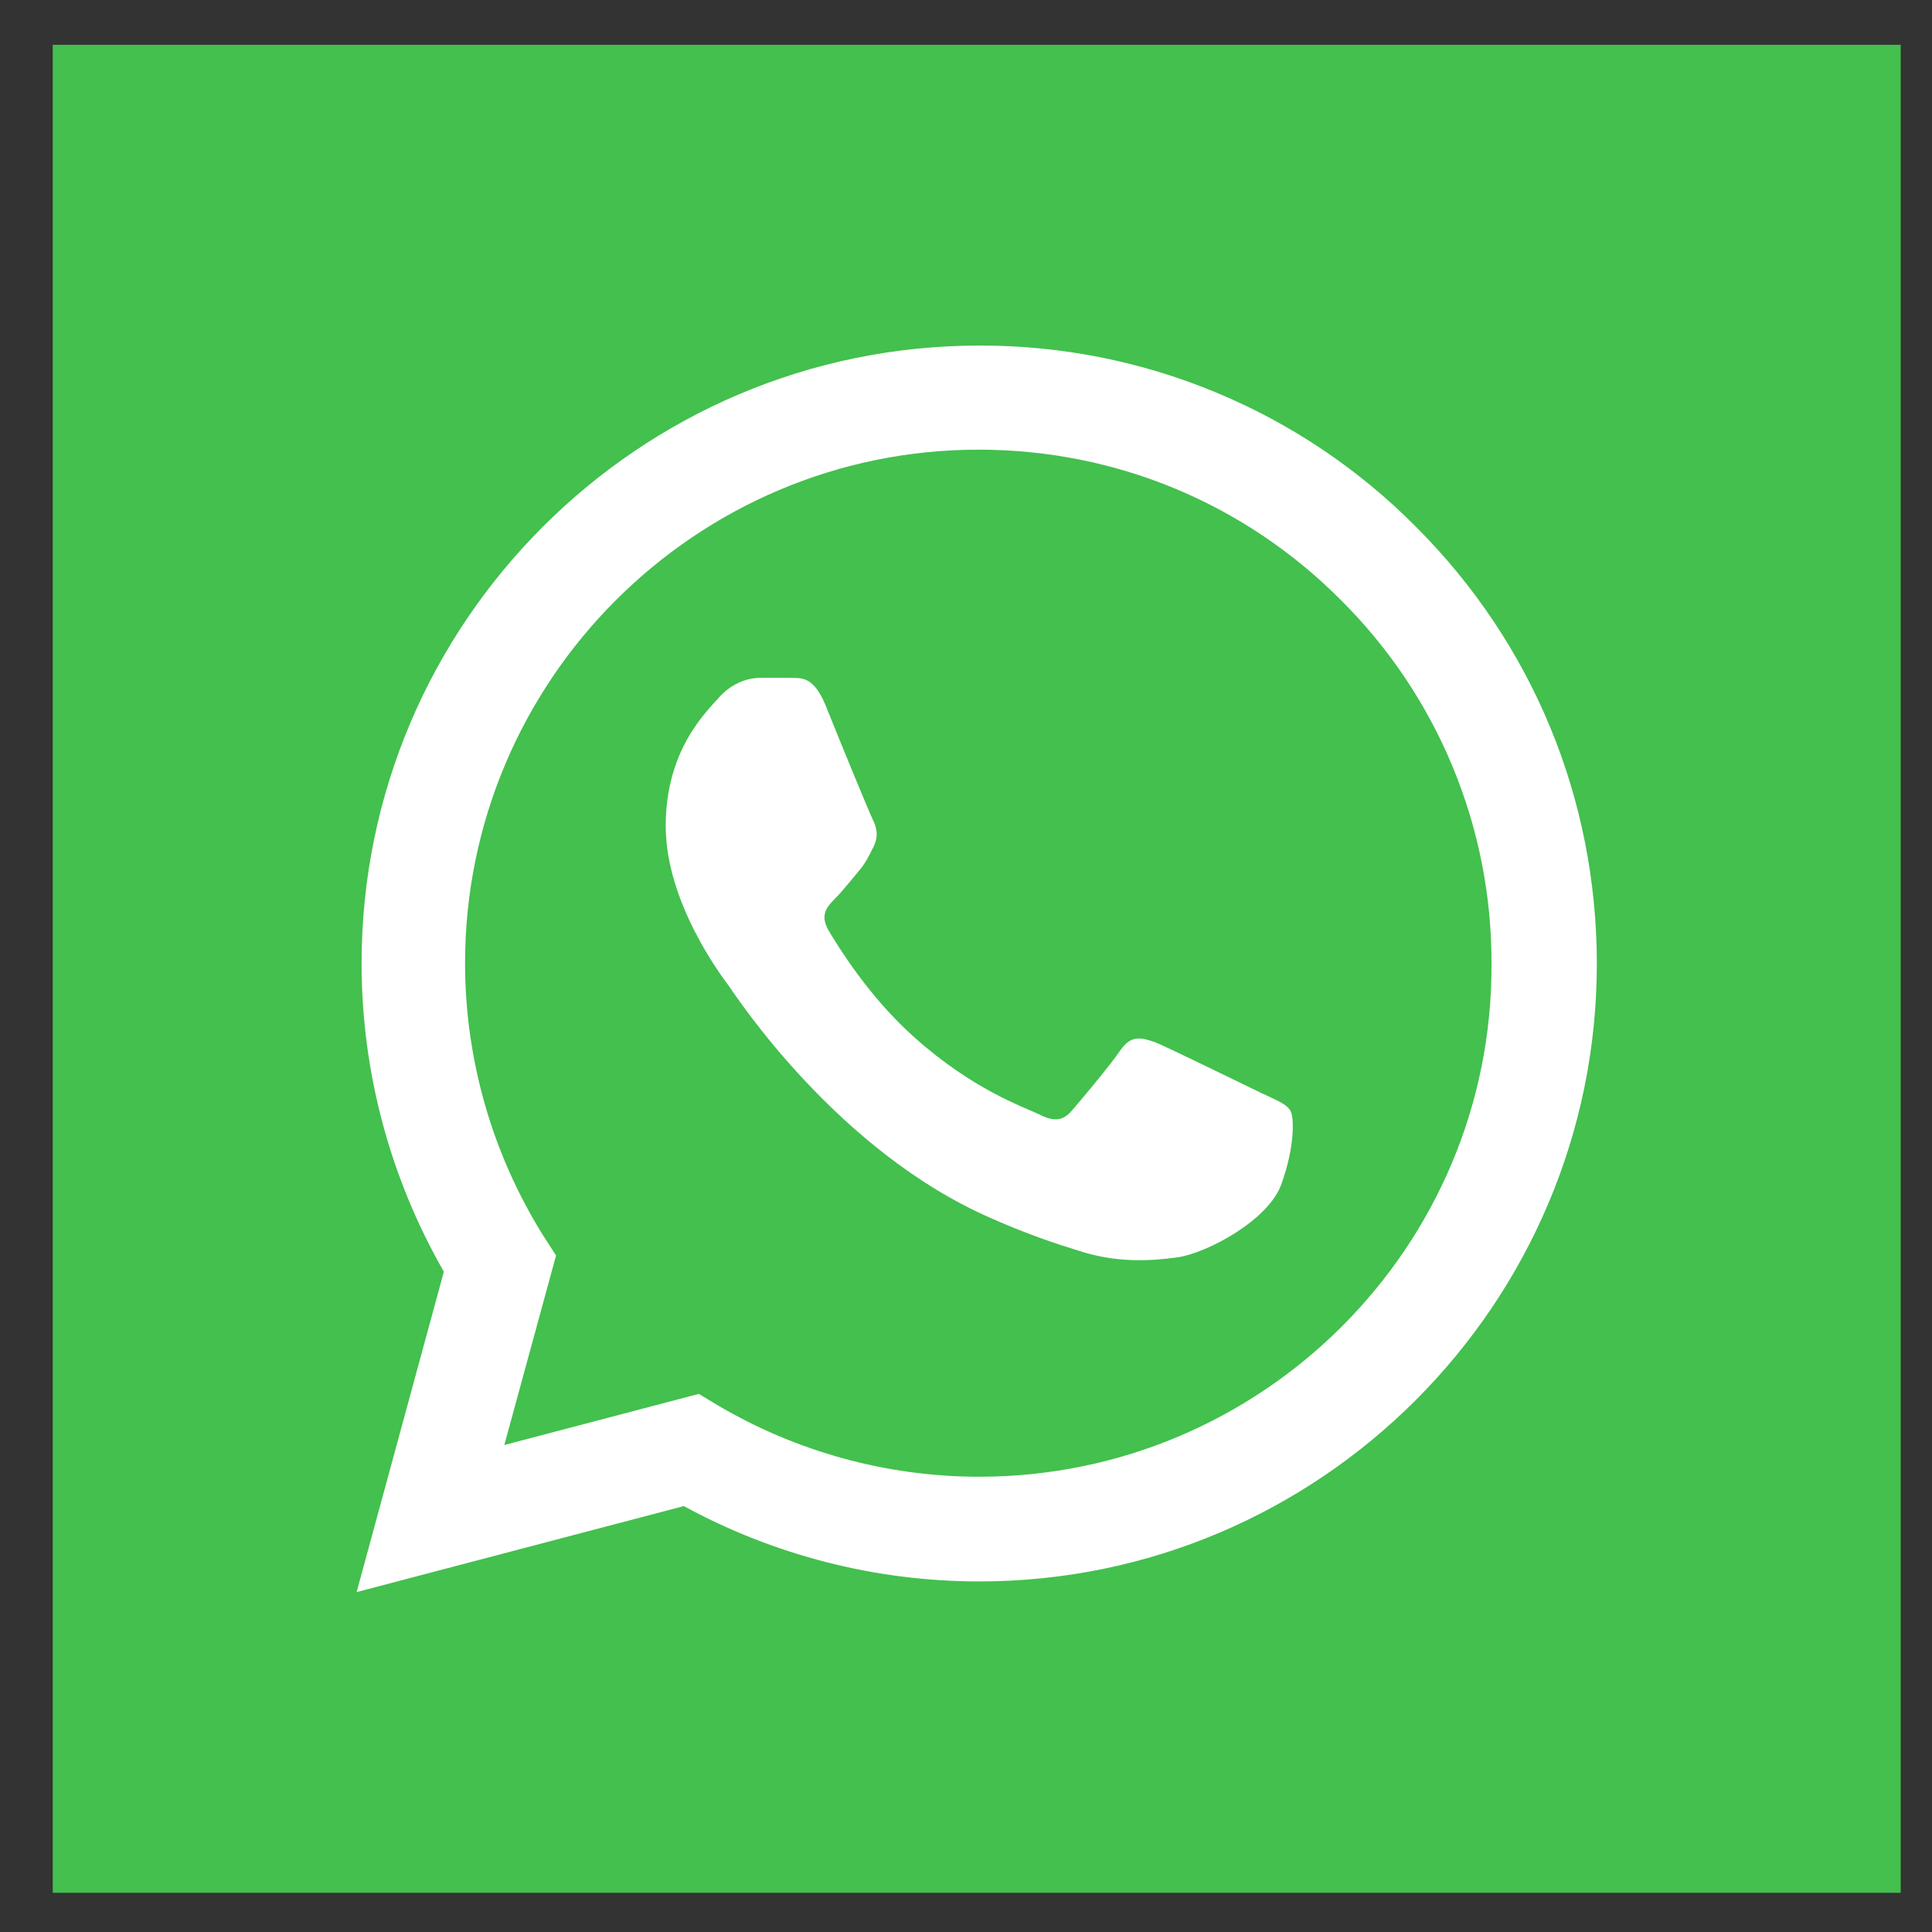
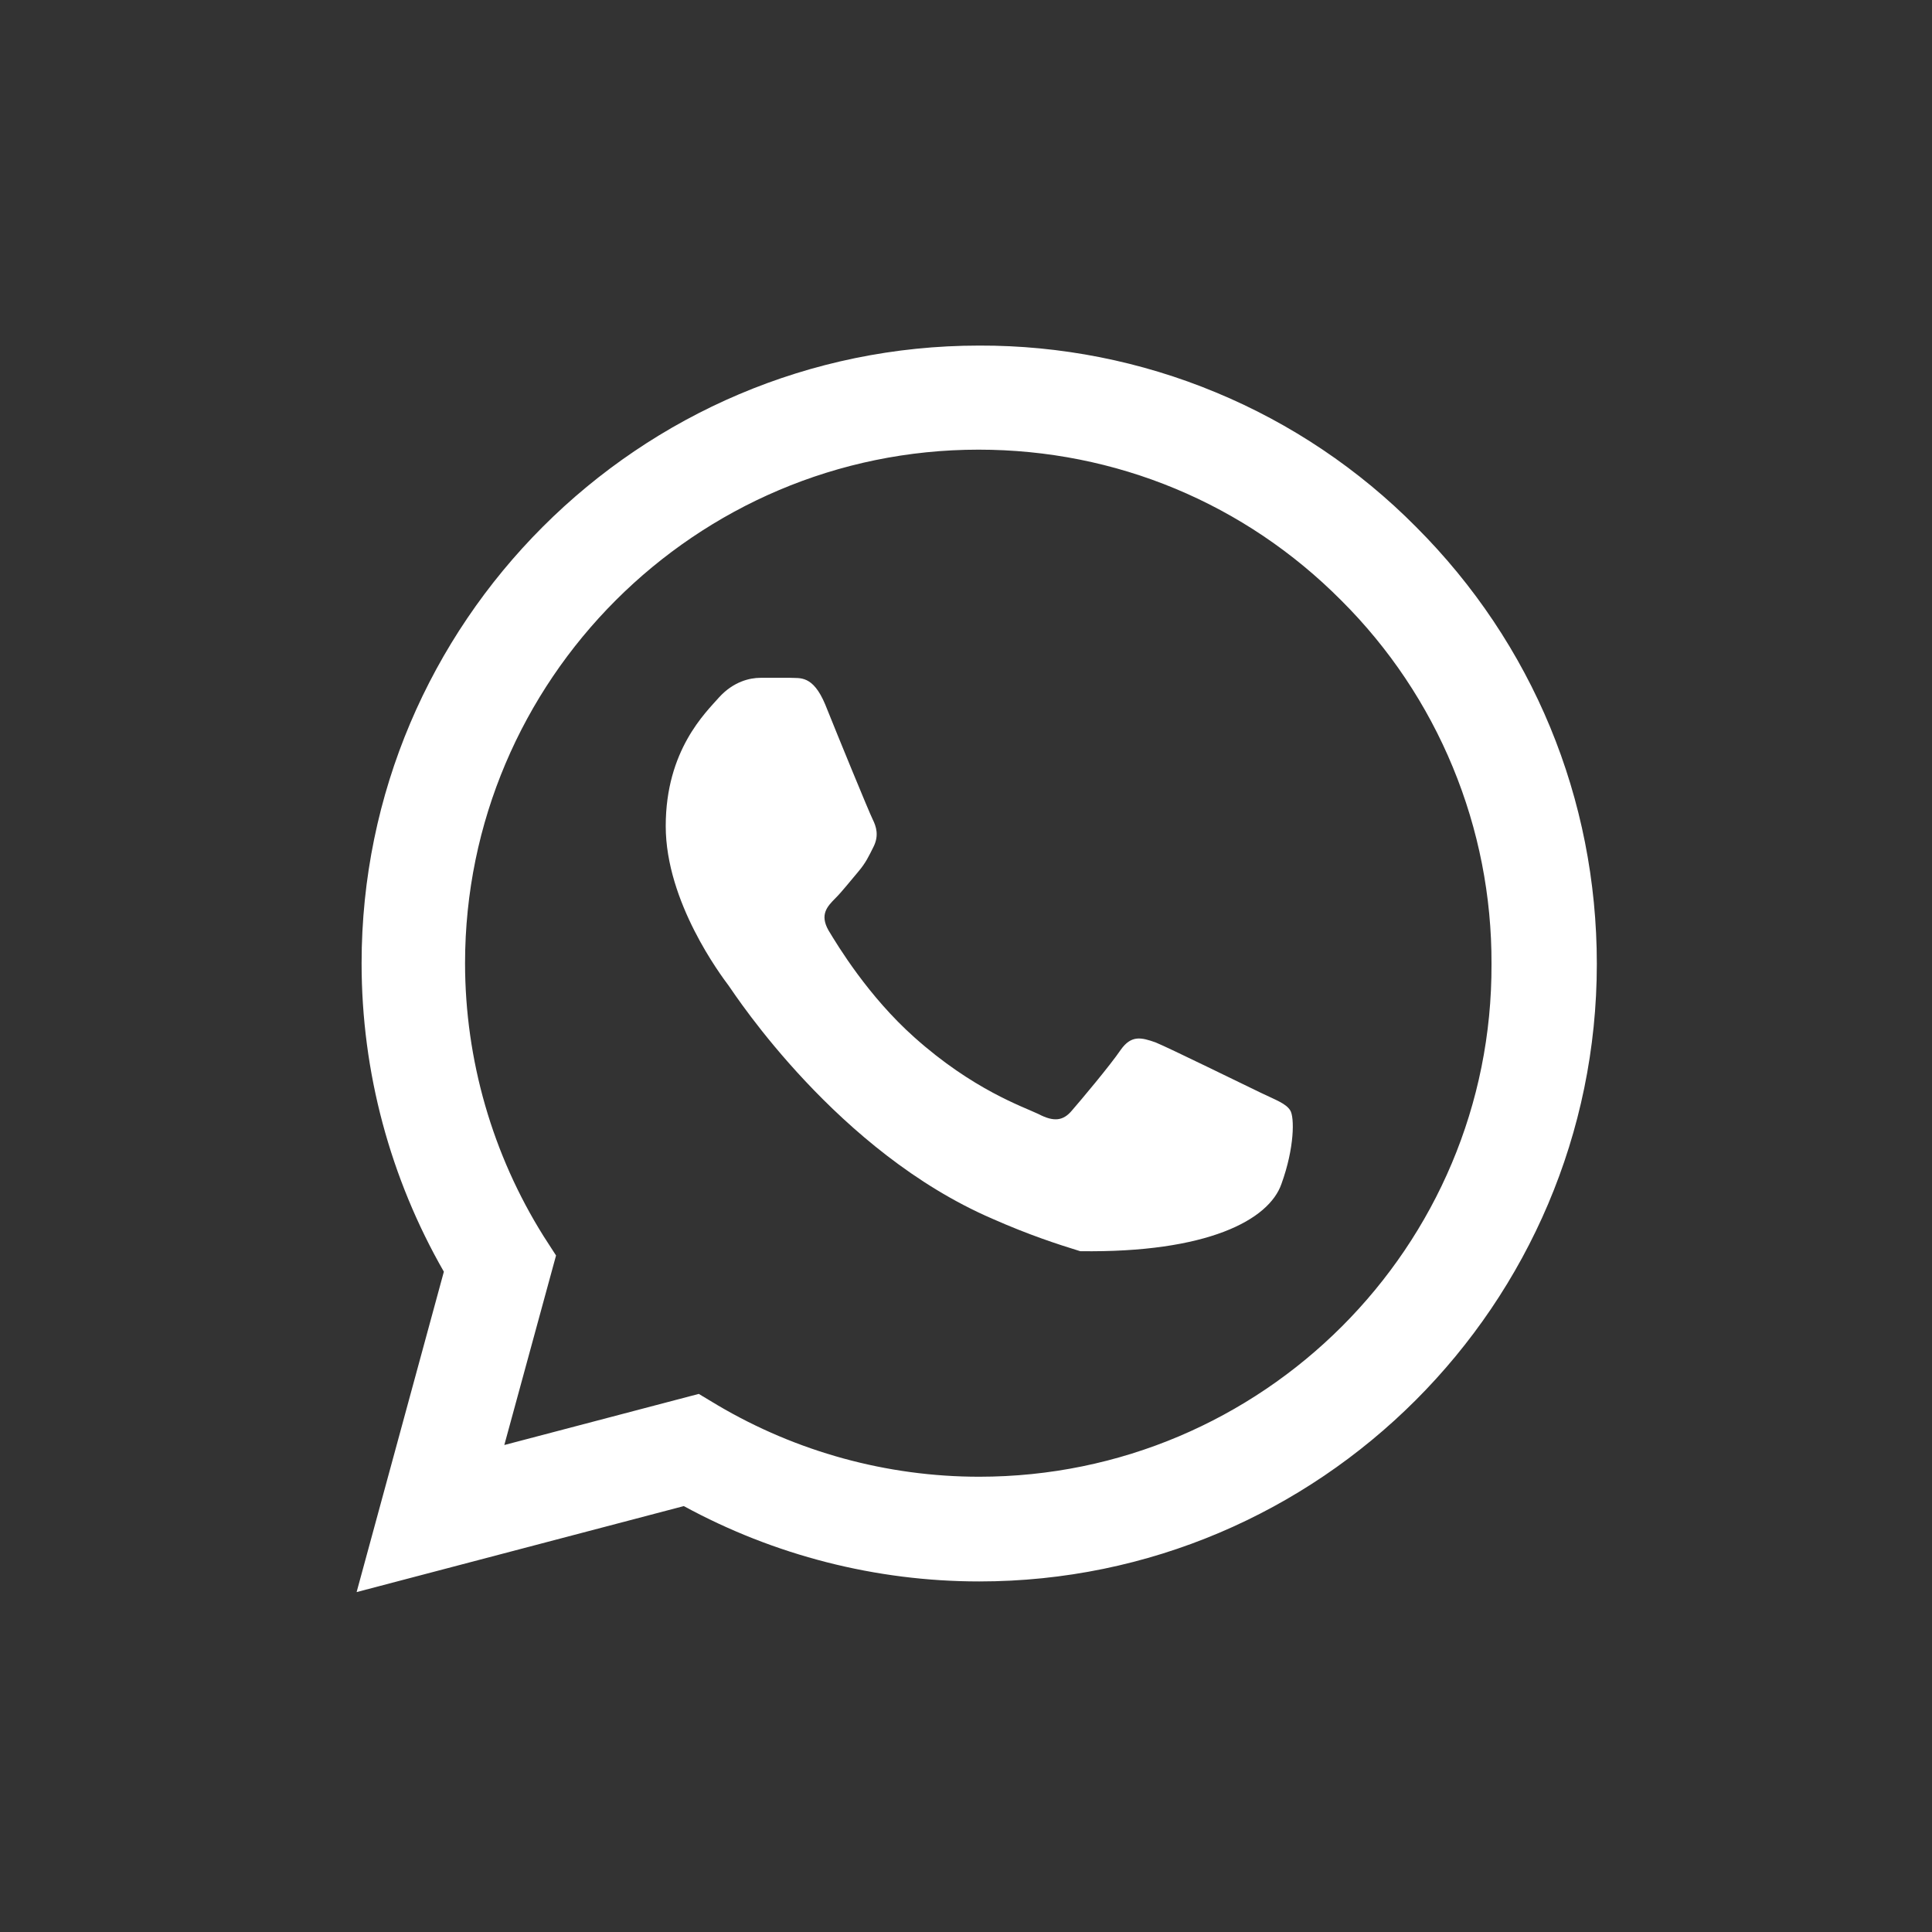
<svg xmlns="http://www.w3.org/2000/svg" width="31" height="31" viewBox="0 0 31 31" fill="none">
  <rect x="0" y="0" width="31" height="31" fill="#333333" stroke="none" />
-   <rect x="0.846" y="0.719" width="29.652" height="29.652" fill="#43C04E" />
-   <path d="M22.722 8.455C21.805 7.529 20.713 6.795 19.509 6.296C18.306 5.796 17.015 5.541 15.712 5.545C10.252 5.545 5.802 9.995 5.802 15.456C5.802 17.206 6.262 18.905 7.122 20.405L5.722 25.546L10.972 24.166C12.422 24.956 14.052 25.375 15.712 25.375C21.172 25.375 25.622 20.925 25.622 15.466C25.622 12.816 24.592 10.325 22.722 8.455ZM15.712 23.695C14.232 23.695 12.782 23.296 11.512 22.546L11.212 22.366L8.092 23.186L8.922 20.145L8.722 19.835C7.9 18.523 7.463 17.005 7.462 15.456C7.462 10.915 11.162 7.215 15.702 7.215C17.902 7.215 19.972 8.075 21.522 9.635C22.289 10.399 22.898 11.308 23.311 12.309C23.725 13.31 23.936 14.383 23.932 15.466C23.952 20.006 20.252 23.695 15.712 23.695ZM20.232 17.535C19.982 17.416 18.762 16.816 18.542 16.726C18.312 16.645 18.152 16.605 17.982 16.846C17.812 17.096 17.342 17.655 17.202 17.816C17.062 17.985 16.912 18.006 16.662 17.875C16.412 17.756 15.612 17.485 14.672 16.645C13.932 15.986 13.442 15.175 13.292 14.925C13.152 14.675 13.272 14.546 13.402 14.415C13.512 14.306 13.652 14.126 13.772 13.986C13.892 13.845 13.942 13.736 14.022 13.575C14.102 13.405 14.062 13.265 14.002 13.146C13.942 13.025 13.442 11.806 13.242 11.306C13.042 10.825 12.832 10.886 12.682 10.876H12.202C12.032 10.876 11.772 10.935 11.542 11.185C11.322 11.435 10.682 12.036 10.682 13.255C10.682 14.476 11.572 15.655 11.692 15.816C11.812 15.986 13.442 18.485 15.922 19.555C16.512 19.816 16.972 19.965 17.332 20.076C17.922 20.265 18.462 20.235 18.892 20.175C19.372 20.105 20.362 19.576 20.562 18.995C20.772 18.416 20.772 17.925 20.702 17.816C20.632 17.706 20.482 17.655 20.232 17.535Z" fill="white" />
+   <path d="M22.722 8.455C21.805 7.529 20.713 6.795 19.509 6.296C18.306 5.796 17.015 5.541 15.712 5.545C10.252 5.545 5.802 9.995 5.802 15.456C5.802 17.206 6.262 18.905 7.122 20.405L5.722 25.546L10.972 24.166C12.422 24.956 14.052 25.375 15.712 25.375C21.172 25.375 25.622 20.925 25.622 15.466C25.622 12.816 24.592 10.325 22.722 8.455ZM15.712 23.695C14.232 23.695 12.782 23.296 11.512 22.546L11.212 22.366L8.092 23.186L8.922 20.145L8.722 19.835C7.9 18.523 7.463 17.005 7.462 15.456C7.462 10.915 11.162 7.215 15.702 7.215C17.902 7.215 19.972 8.075 21.522 9.635C22.289 10.399 22.898 11.308 23.311 12.309C23.725 13.31 23.936 14.383 23.932 15.466C23.952 20.006 20.252 23.695 15.712 23.695ZM20.232 17.535C19.982 17.416 18.762 16.816 18.542 16.726C18.312 16.645 18.152 16.605 17.982 16.846C17.812 17.096 17.342 17.655 17.202 17.816C17.062 17.985 16.912 18.006 16.662 17.875C16.412 17.756 15.612 17.485 14.672 16.645C13.932 15.986 13.442 15.175 13.292 14.925C13.152 14.675 13.272 14.546 13.402 14.415C13.512 14.306 13.652 14.126 13.772 13.986C13.892 13.845 13.942 13.736 14.022 13.575C14.102 13.405 14.062 13.265 14.002 13.146C13.942 13.025 13.442 11.806 13.242 11.306C13.042 10.825 12.832 10.886 12.682 10.876H12.202C12.032 10.876 11.772 10.935 11.542 11.185C11.322 11.435 10.682 12.036 10.682 13.255C10.682 14.476 11.572 15.655 11.692 15.816C11.812 15.986 13.442 18.485 15.922 19.555C16.512 19.816 16.972 19.965 17.332 20.076C19.372 20.105 20.362 19.576 20.562 18.995C20.772 18.416 20.772 17.925 20.702 17.816C20.632 17.706 20.482 17.655 20.232 17.535Z" fill="white" />
</svg>